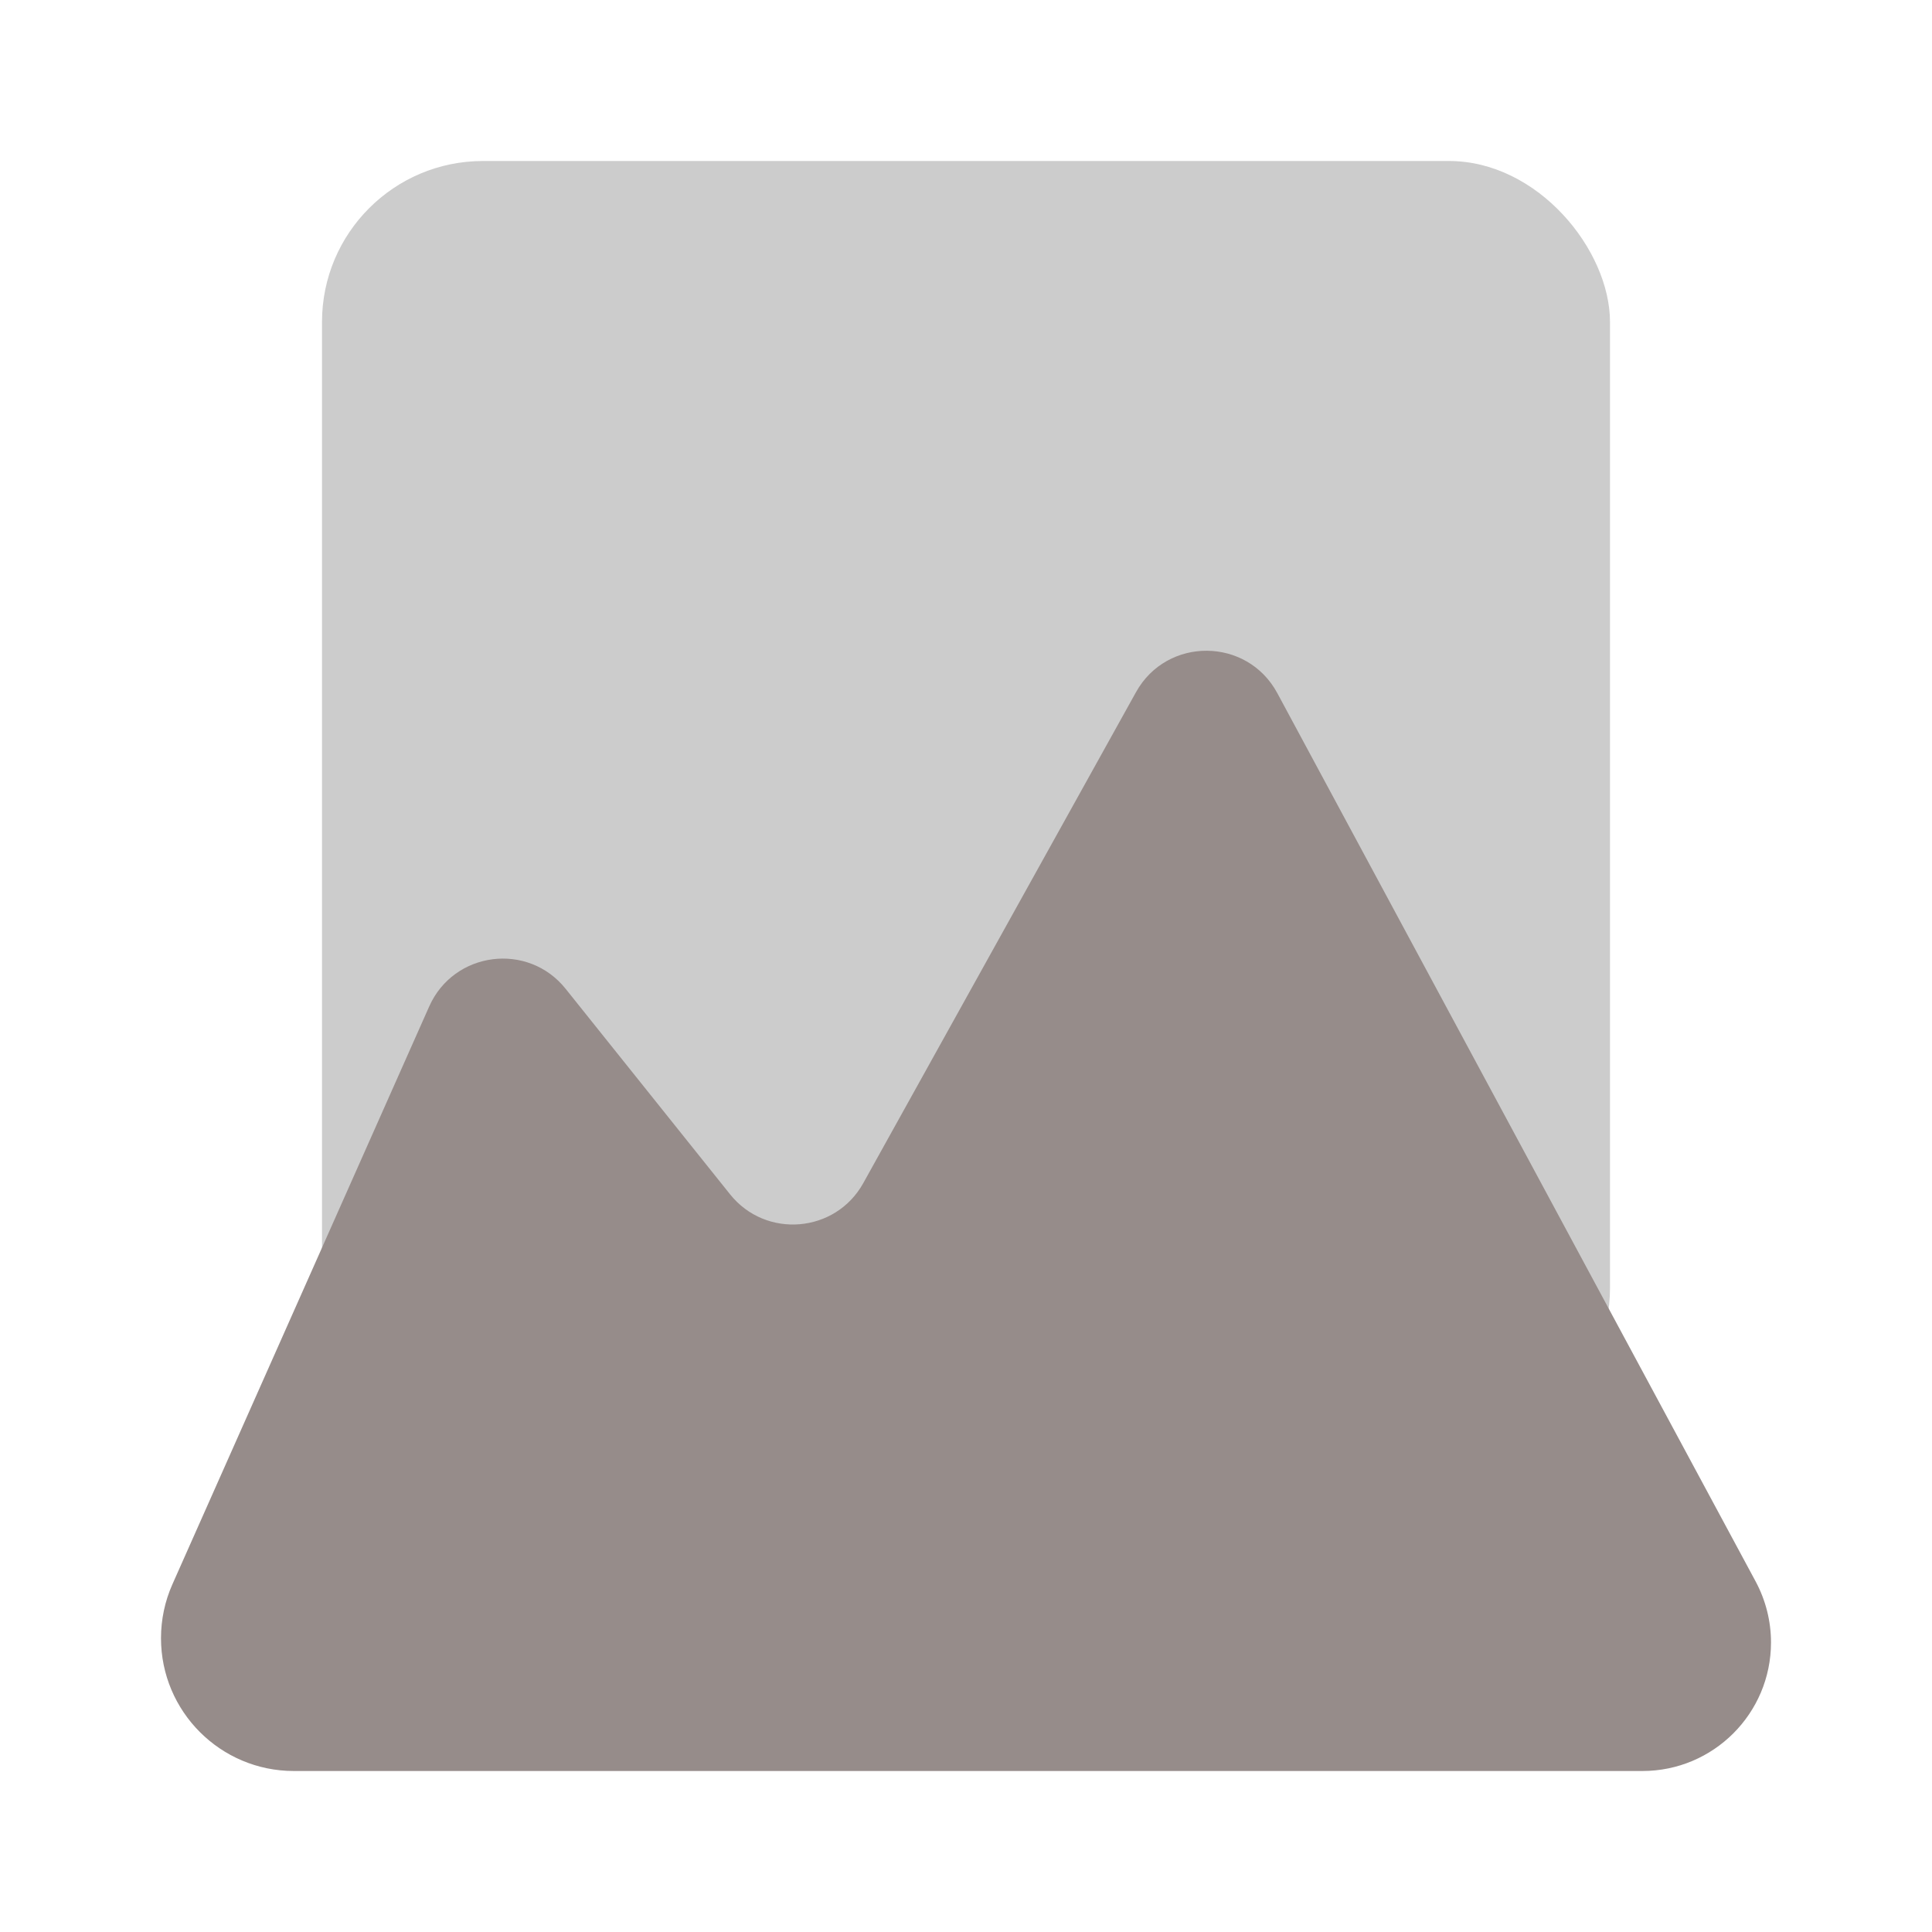
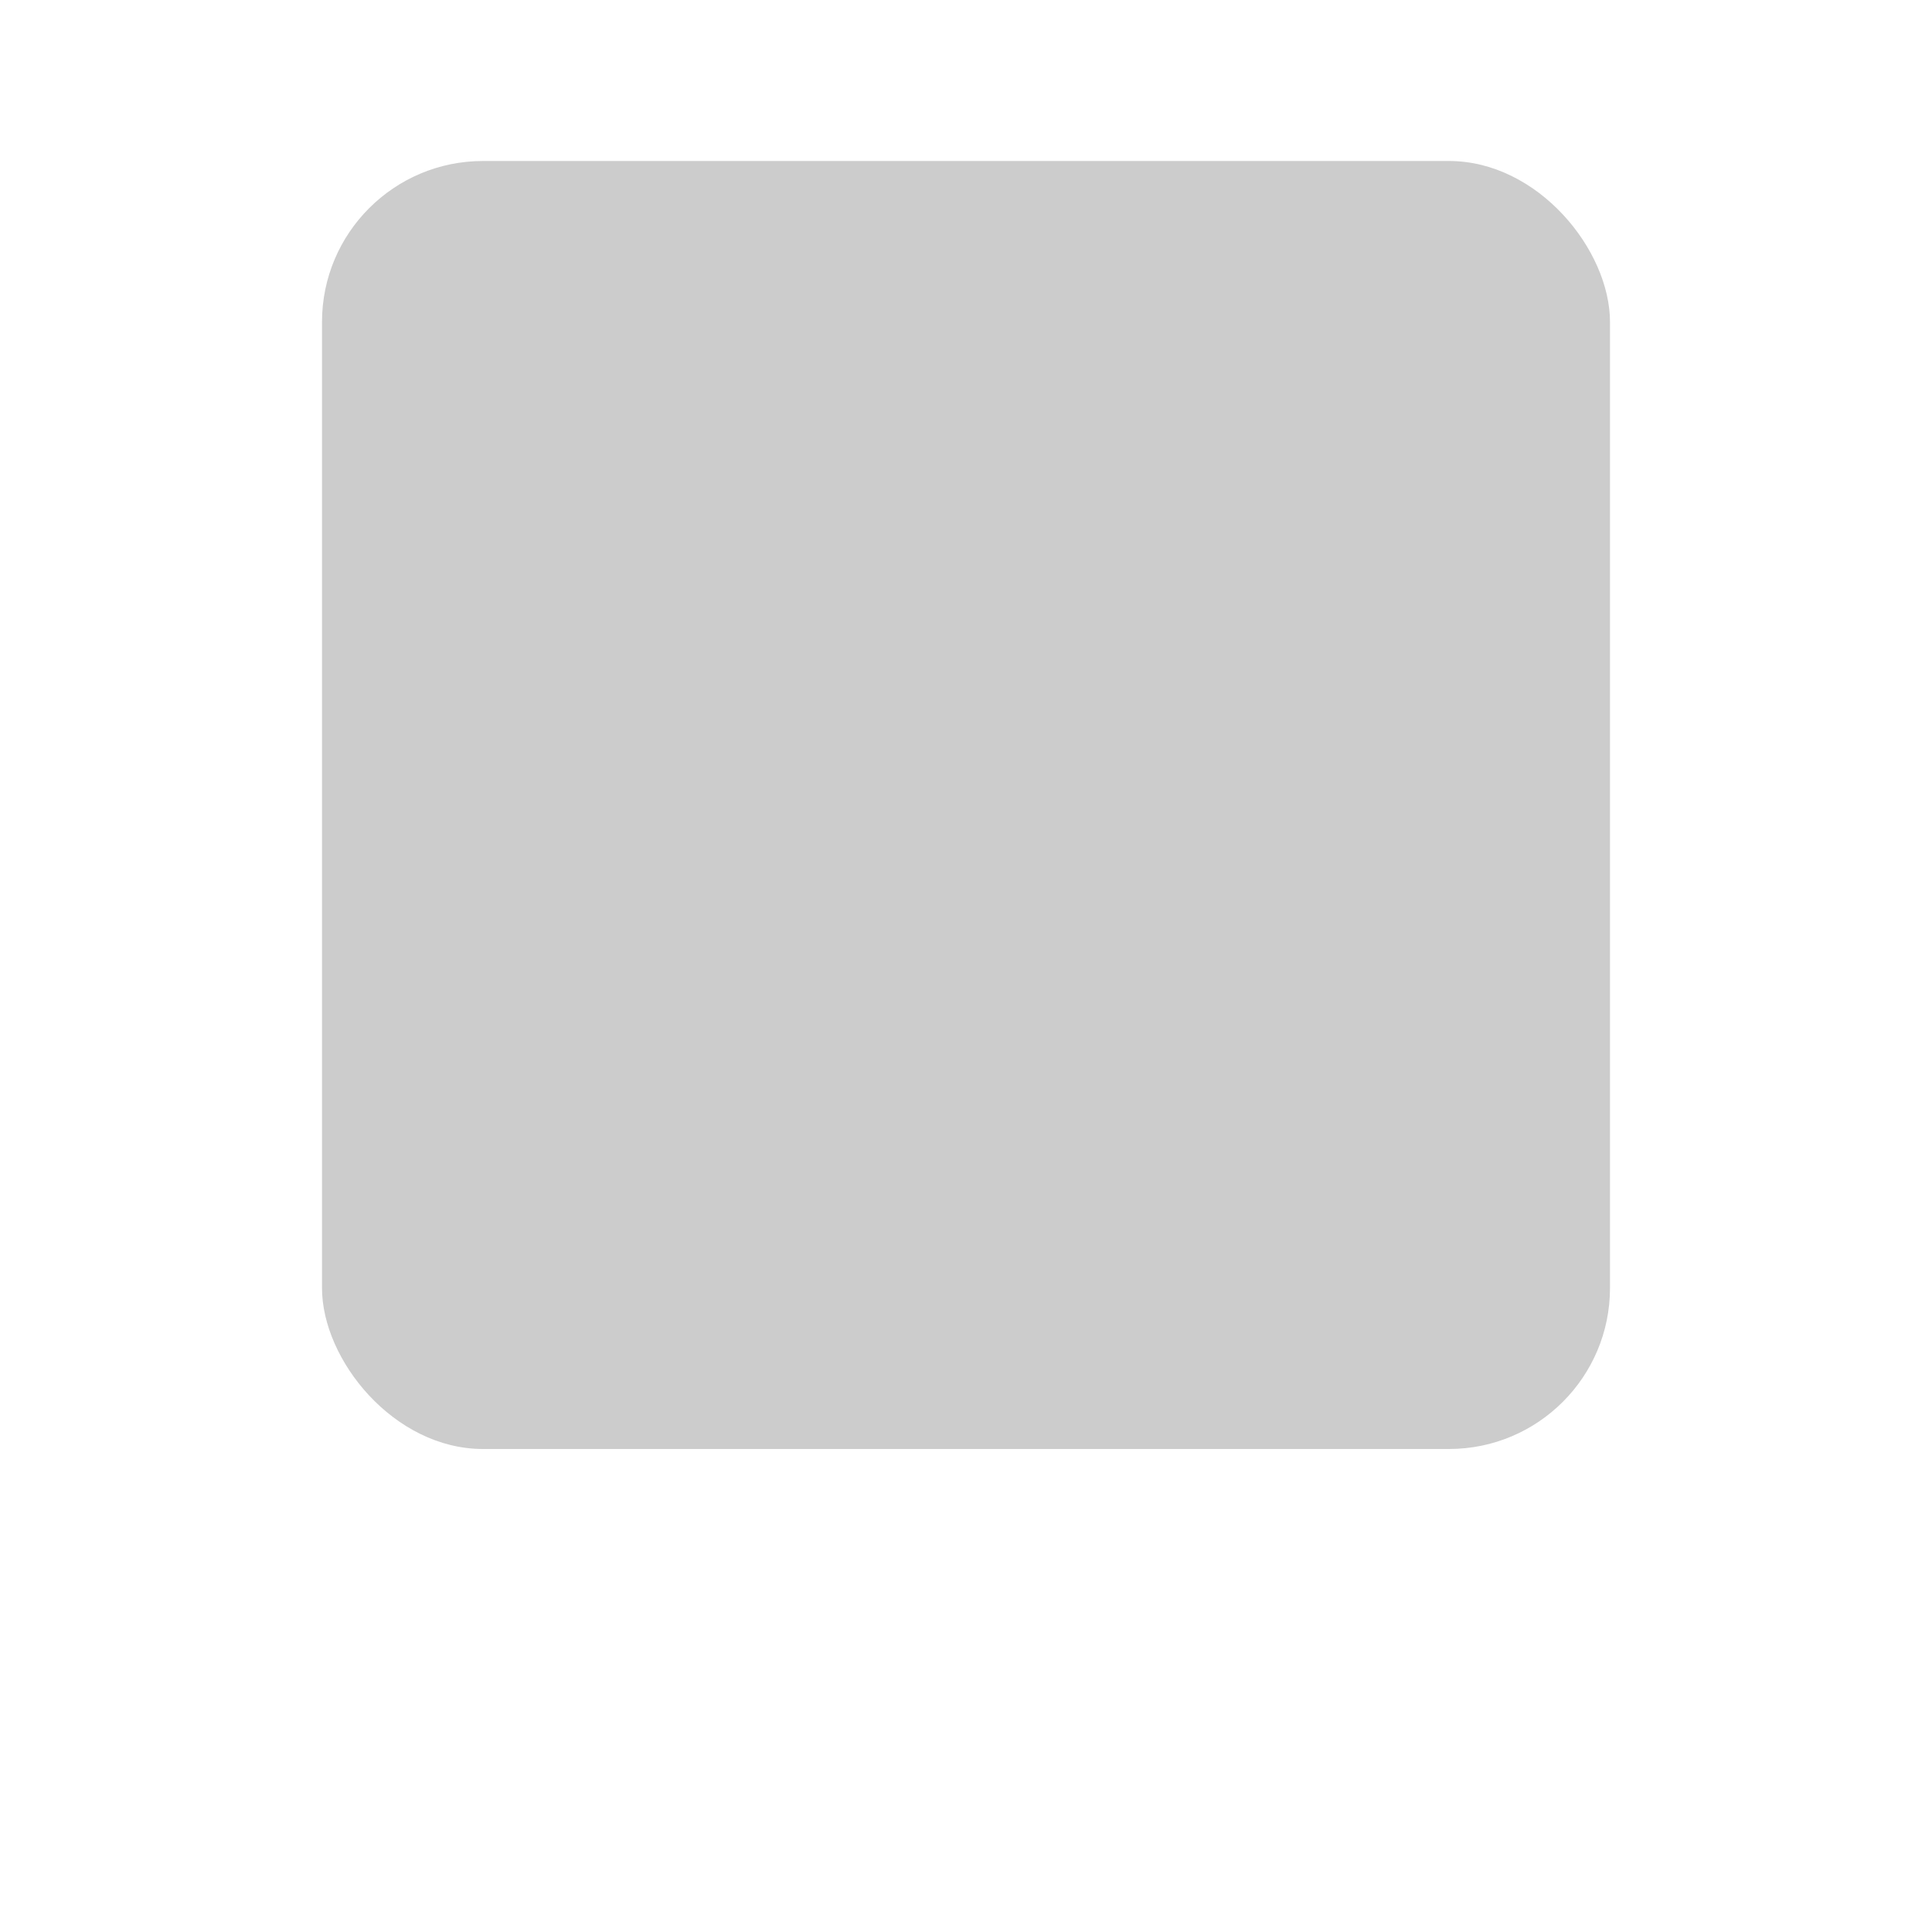
<svg xmlns="http://www.w3.org/2000/svg" width="24" height="24" viewBox="0 0 24 24" fill="none">
  <rect x="4" y="2" width="16" height="16" rx="2" fill="#CCCCCC" />
-   <path d="M2 20.35C2 20.119 2.048 19.891 2.142 19.68L5.332 12.502C5.637 11.817 6.559 11.698 7.027 12.284L9.069 14.836C9.513 15.391 10.379 15.319 10.724 14.697L14.112 8.598C14.496 7.907 15.492 7.914 15.867 8.61L21.809 19.645C21.934 19.878 22 20.138 22 20.403C22 21.285 21.285 22 20.403 22H3.65C2.739 22 2 21.261 2 20.35Z" fill="#968C8A" />
</svg>